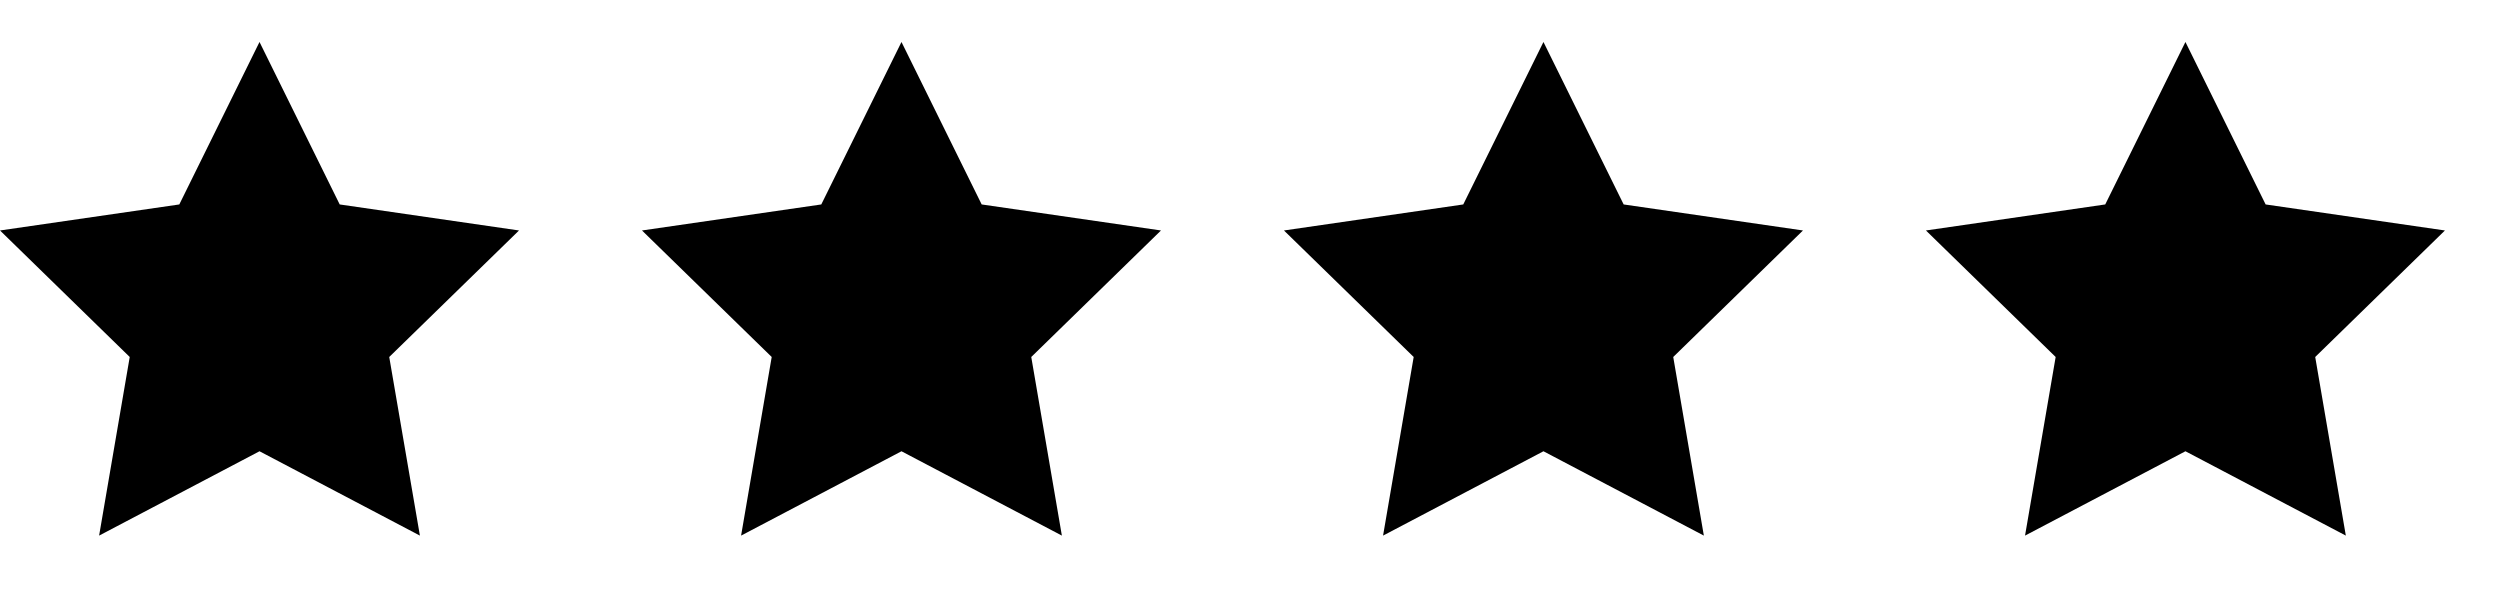
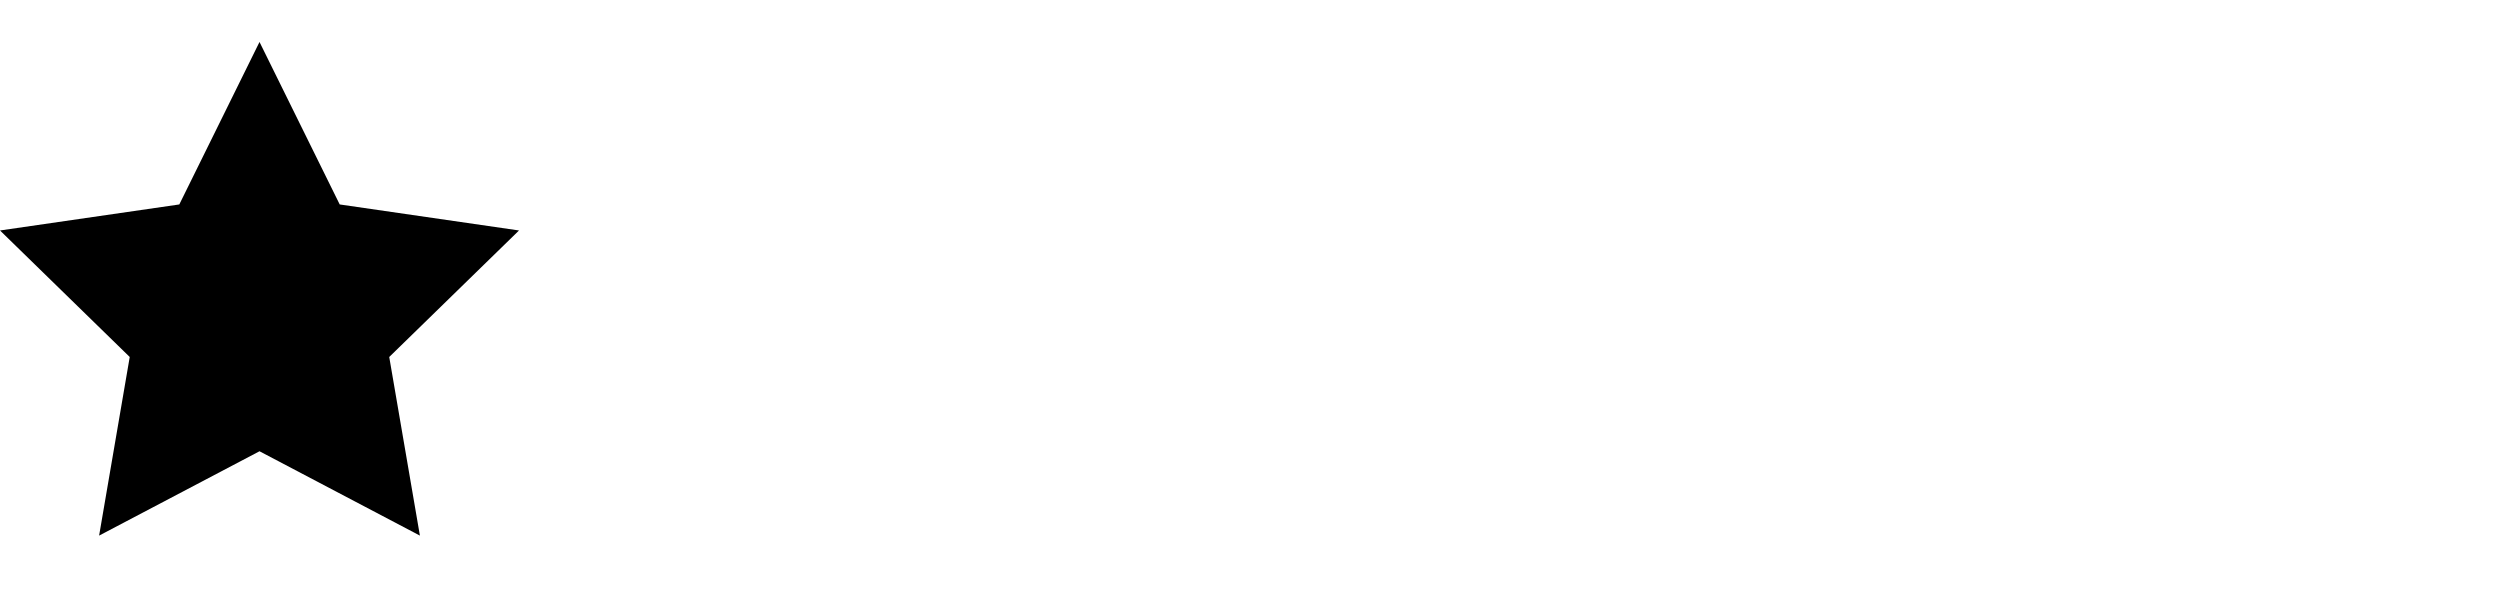
<svg xmlns="http://www.w3.org/2000/svg" version="1.1" id="Ebene_1" x="0px" y="0px" width="50.625px" height="12.125px" viewBox="0 7.75 50.625 12.125" enable-background="new 0 7.75 50.625 12.125" xml:space="preserve">
  <polygon points="5.255,8.6 6.879,11.89 10.51,12.417 7.882,14.979 8.503,18.596 5.255,16.888 2.007,18.596 2.627,14.979 0,12.417   3.631,11.89 " />
-   <polygon points="18.255,8.6 19.879,11.89 23.51,12.417 20.883,14.979 21.503,18.596 18.255,16.888 15.007,18.596 15.627,14.979   13,12.417 16.631,11.89 " />
-   <polygon points="31.255,8.6 32.879,11.89 36.51,12.417 33.883,14.979 34.503,18.596 31.255,16.888 28.007,18.596 28.627,14.979   26,12.417 29.631,11.89 " />
-   <polygon points="44.255,8.6 45.879,11.89 49.51,12.417 46.883,14.979 47.503,18.596 44.255,16.888 41.007,18.596 41.627,14.979   39,12.417 42.631,11.89 " />
</svg>